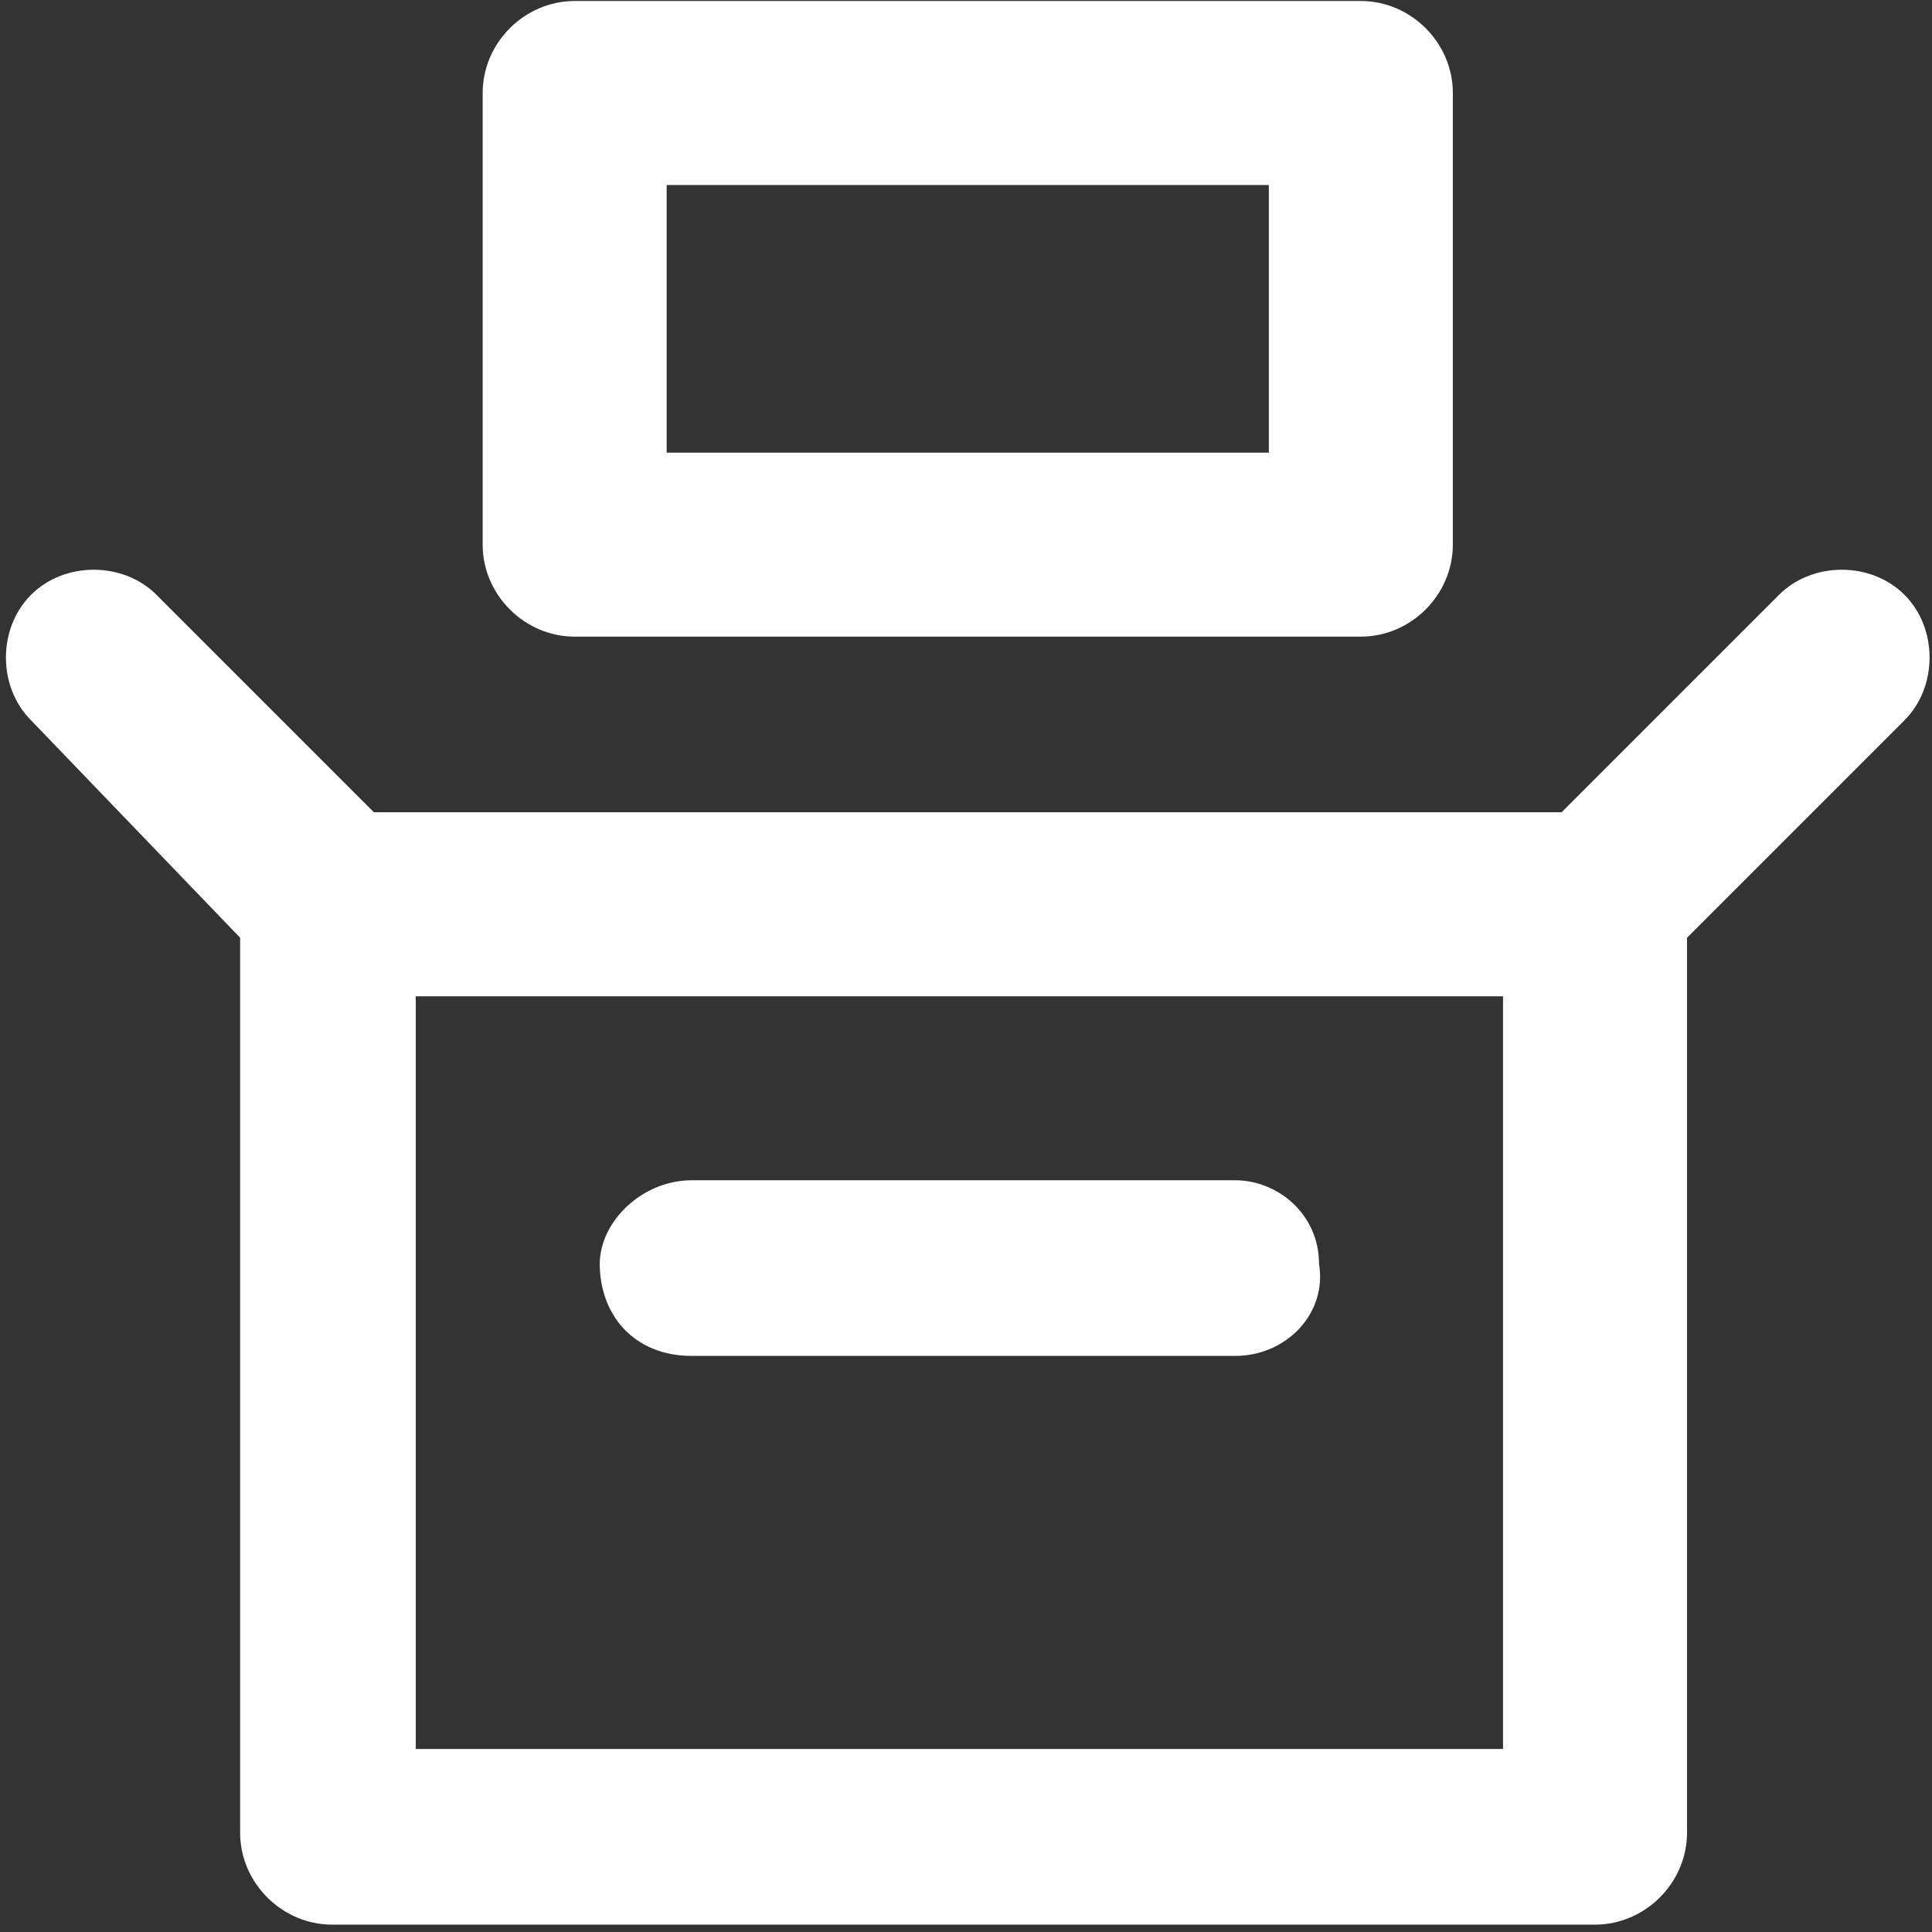
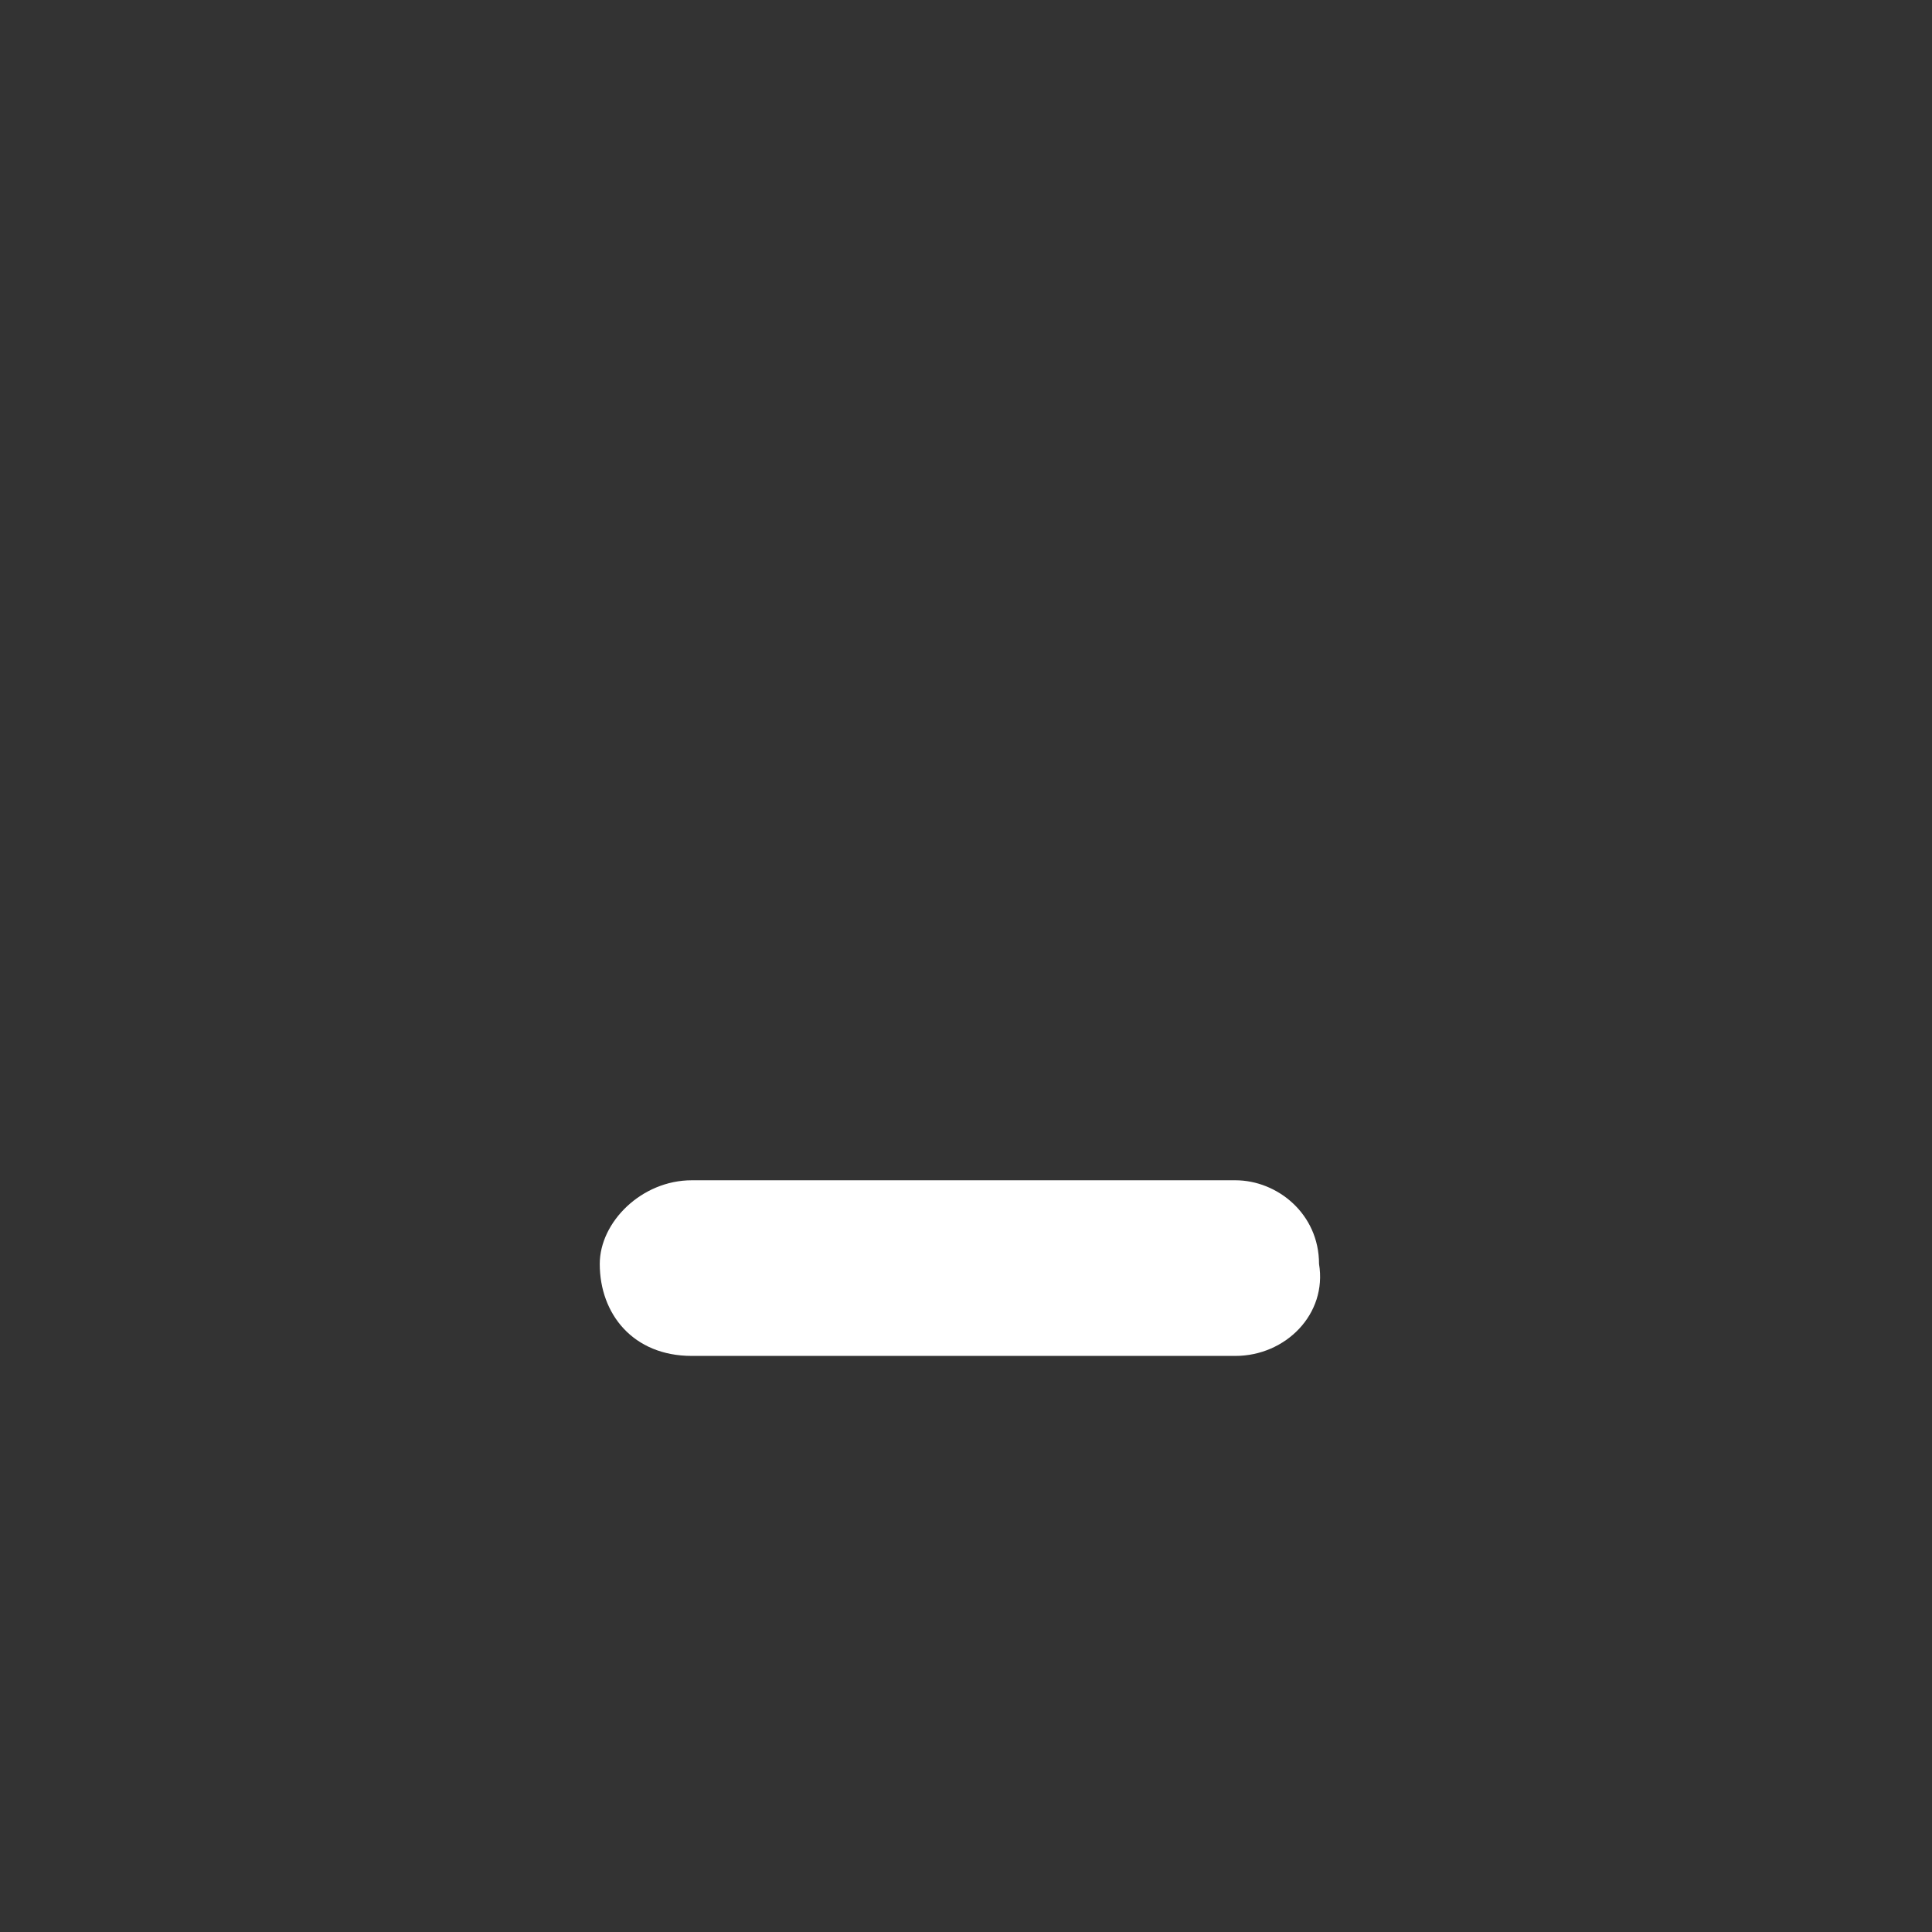
<svg xmlns="http://www.w3.org/2000/svg" version="1.1" id="Layer_1" x="0px" y="0px" viewBox="0 0 23.1 23.1" style="enable-background:new 0 0 23.1 23.1;" xml:space="preserve">
  <rect x="0" y="0" width="23.1" height="23.1" fill="#333333" stroke="none" />
  <style type="text/css">
	.st0{fill:#FFFFFF;}
</style>
  <g id="Group_67" transform="translate(-940.729 -226.388)">
-     <path id="Path_74" class="st0" d="M958.7,247.3h-13v-9h13L958.7,247.3z M943.6,237.6v10.7c0,0.6,0.5,1.1,1.1,1.1l0,0h15.1   c0.6,0,1.1-0.5,1.1-1.1v-10.7l2.6-2.6c0.4-0.4,0.4-1.1,0-1.5c-0.4-0.4-1.1-0.4-1.5,0l-2.6,2.6h-14.2l-2.6-2.6   c-0.4-0.4-1.1-0.4-1.5,0c-0.4,0.4-0.4,1.1,0,1.5L943.6,237.6z" />
-     <path id="Path_75" class="st0" d="M955.9,231.8h-7.2v-3.2h7.2V231.8z M947.6,226.4c-0.6,0-1.1,0.5-1.1,1.1v5.4   c0,0.6,0.5,1.1,1.1,1.1h9.4c0.6,0,1.1-0.5,1.1-1.1v0v-5.4c0-0.6-0.5-1.1-1.1-1.1H947.6z" />
    <path id="Path_76" class="st0" d="M949,242.6h6.5c0.6,0,1.1-0.5,1-1.1c0-0.6-0.5-1-1-1H949c-0.6,0-1.1,0.5-1.1,1   C947.9,242.1,948.3,242.6,949,242.6C949,242.6,949,242.6,949,242.6L949,242.6z" />
  </g>
</svg>